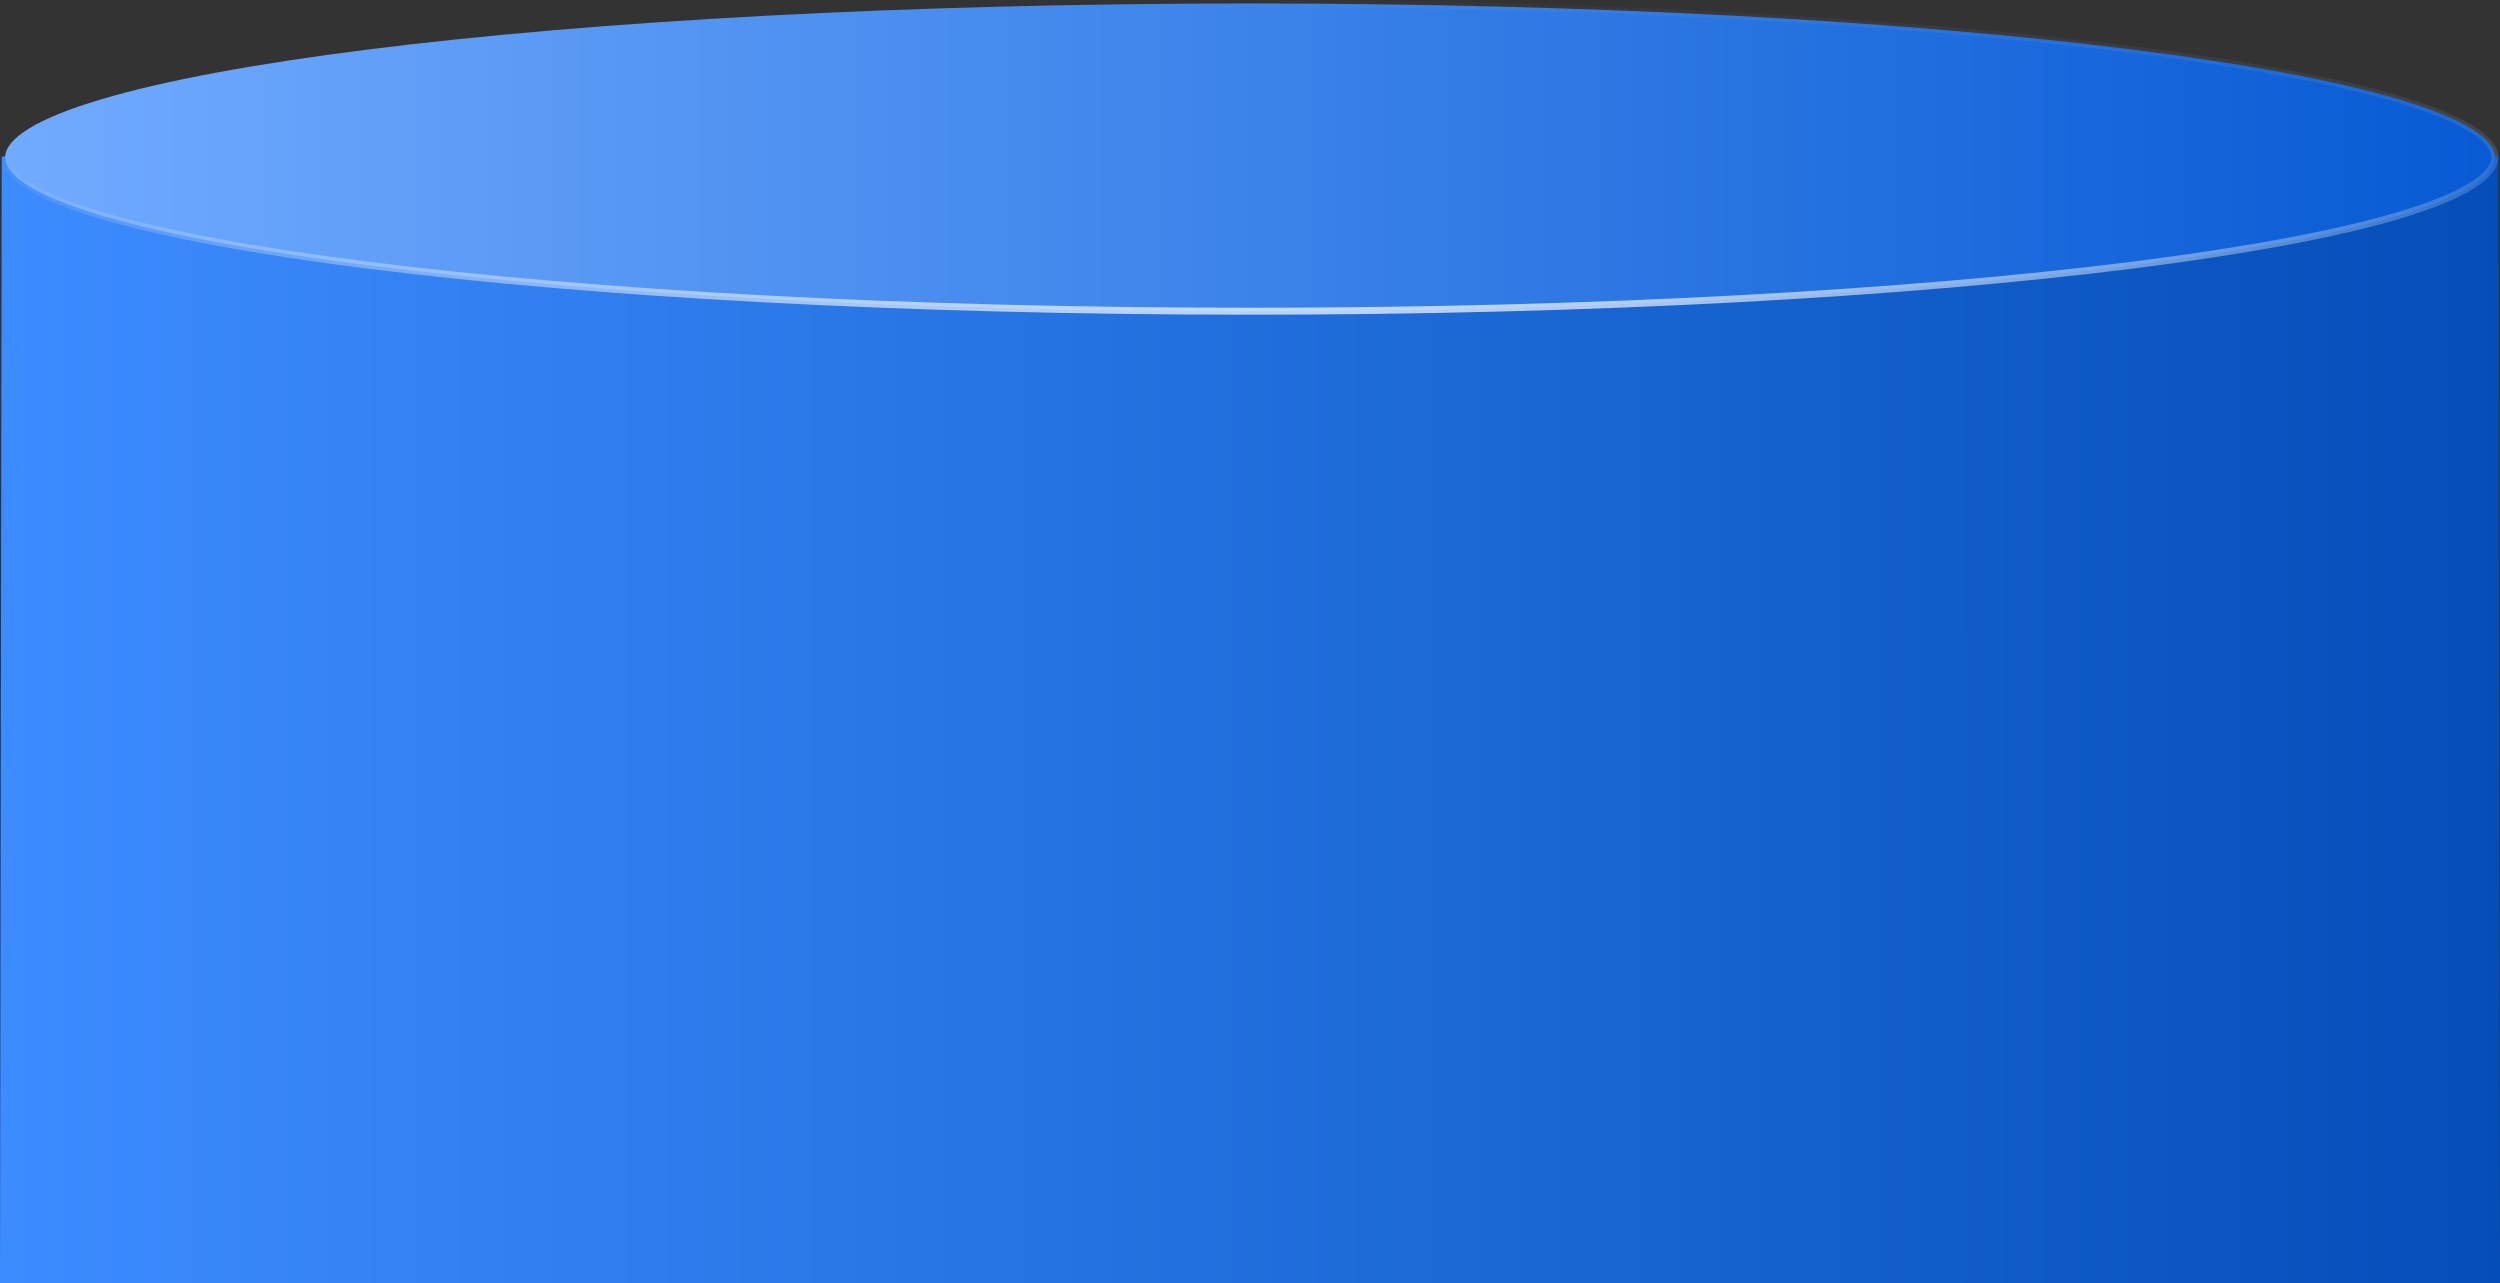
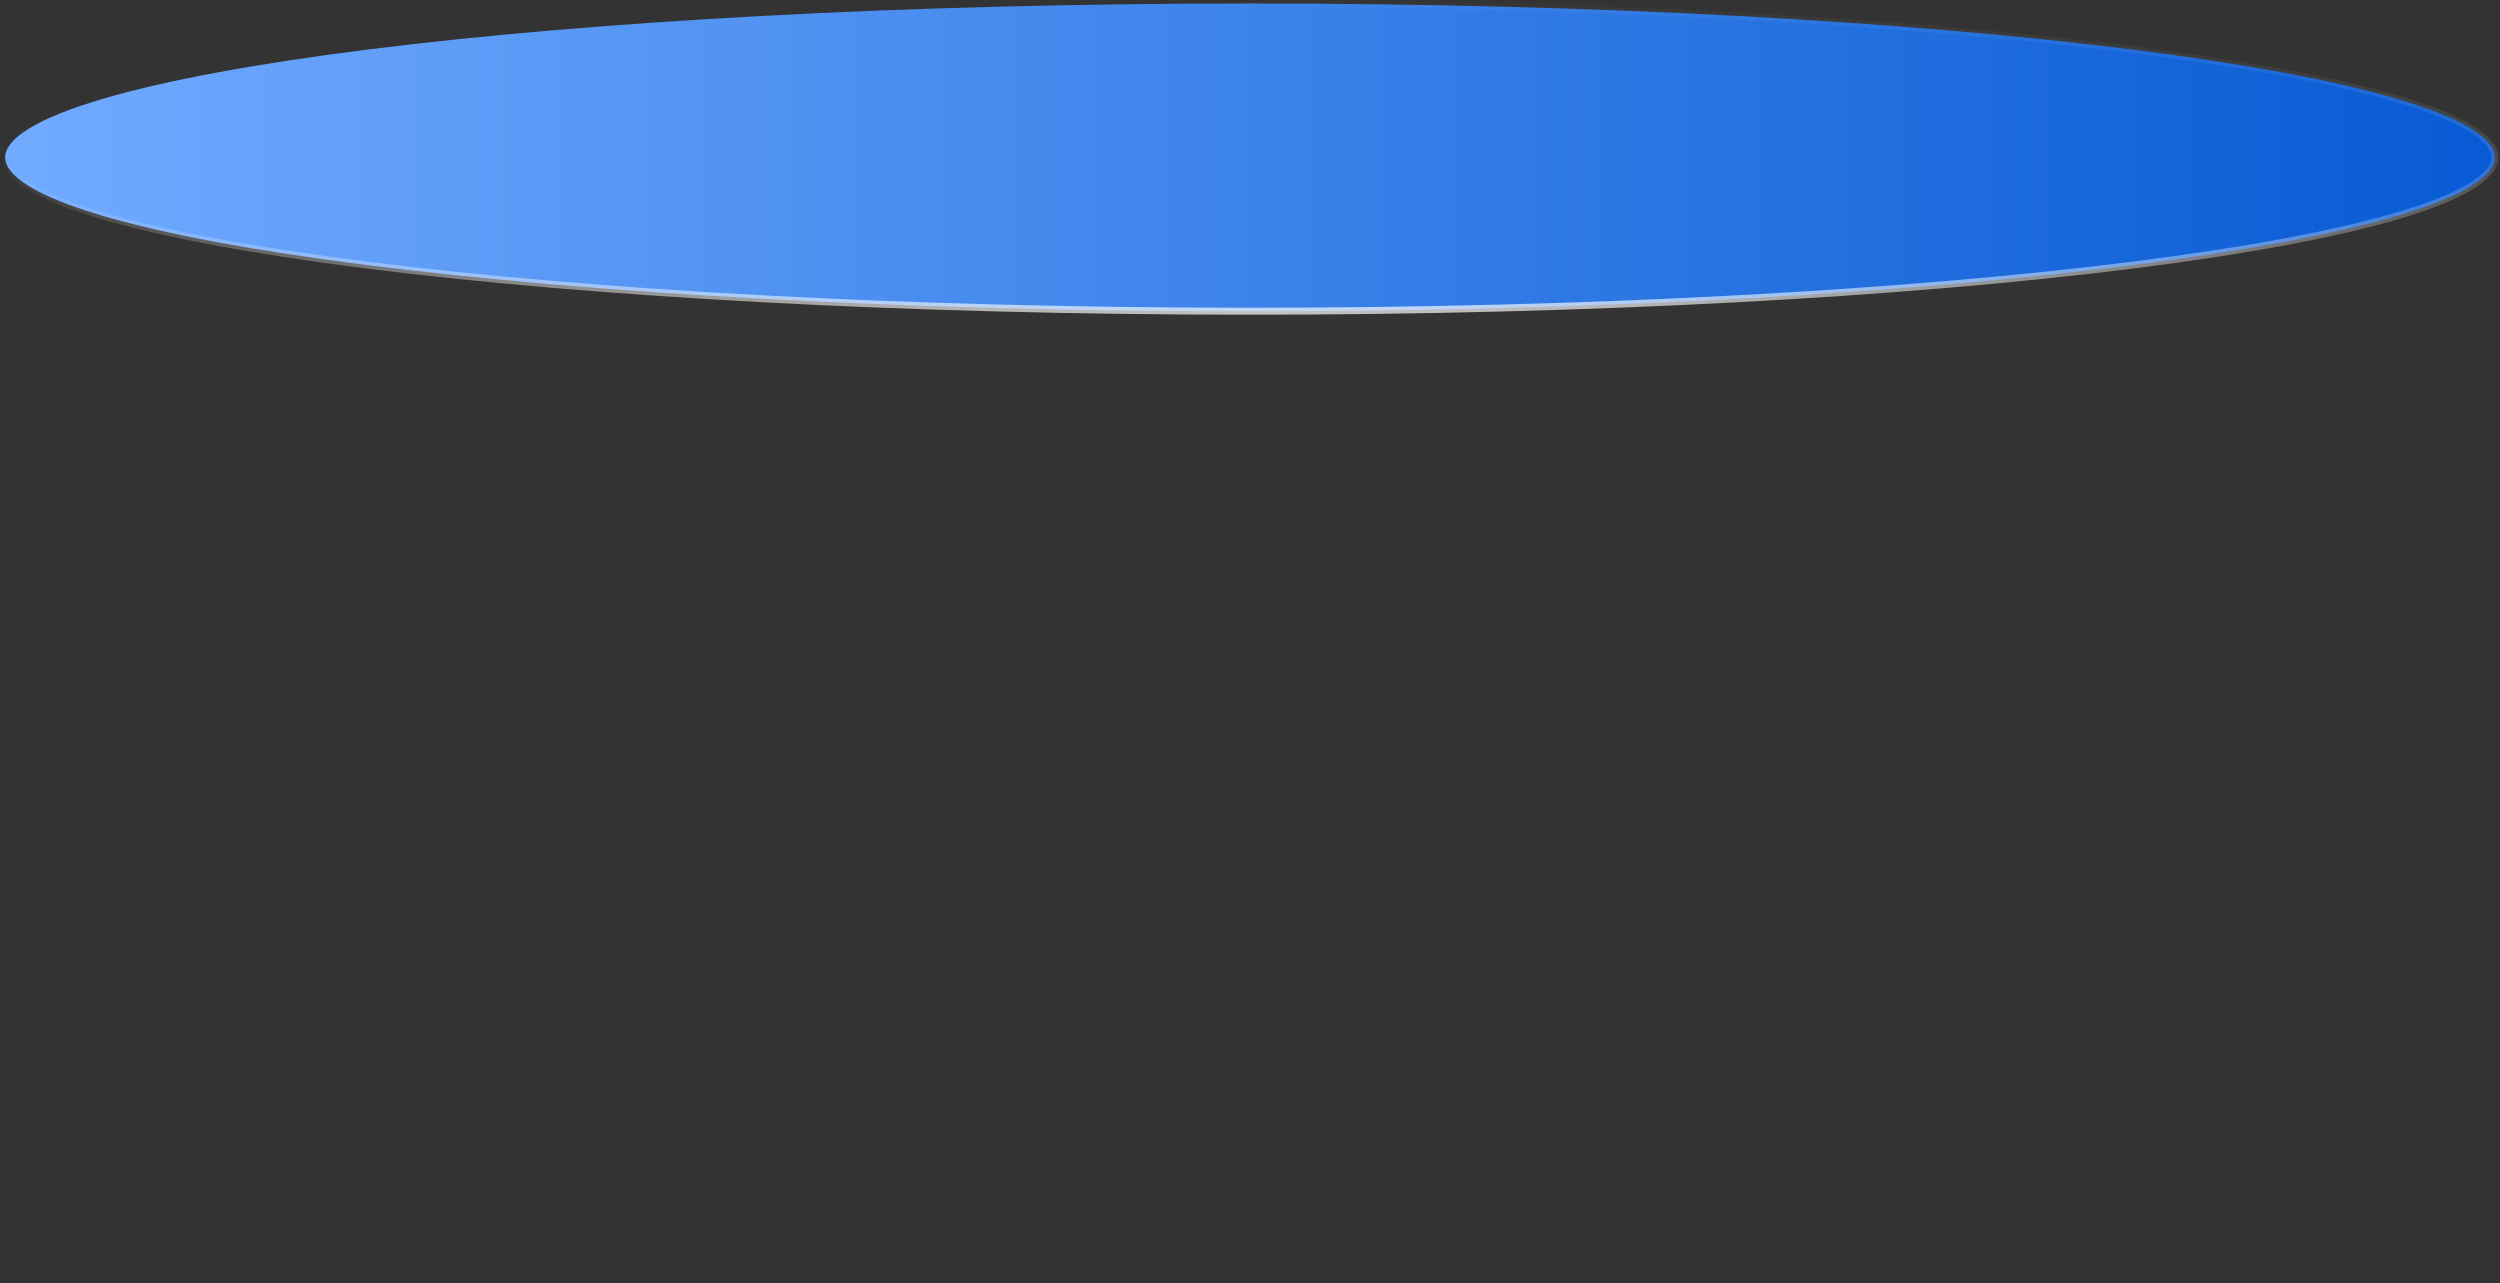
<svg xmlns="http://www.w3.org/2000/svg" width="719" height="369" viewBox="0 0 719 369" fill="none">
  <rect x="0" y="0" width="719" height="369" fill="#333333" stroke="none" />
  <g clip-path="url(#clip0_1_10)">
    <g clip-path="url(#clip1_1_10)">
      <g clip-path="url(#clip2_1_10)">
-         <path d="M0.5 45H718.5L719 369H0L0.5 45Z" fill="url(#paint0_linear_1_10)" />
        <path d="M717.516 45.254C717.516 47.813 715.437 50.604 710.698 53.523C706.026 56.401 699.07 59.213 690.018 61.911C671.928 67.302 645.703 72.169 613.238 76.262C548.322 84.444 458.611 89.508 359.5 89.508C260.388 89.508 170.678 84.444 105.762 76.262C73.296 72.169 47.071 67.302 28.982 61.911C19.93 59.213 12.974 56.401 8.301 53.523C3.563 50.604 1.483 47.813 1.483 45.254C1.483 42.695 3.563 39.904 8.301 36.985C12.974 34.107 19.93 31.295 28.982 28.598C47.071 23.207 73.296 18.339 105.762 14.247C170.678 6.064 260.388 1 359.5 1C458.611 1 548.322 6.064 613.238 14.247C645.703 18.339 671.928 23.207 690.018 28.598C699.07 31.295 706.026 34.107 710.698 36.985C715.437 39.904 717.516 42.695 717.516 45.254Z" fill="url(#paint1_linear_1_10)" stroke="url(#paint2_radial_1_10)" stroke-width="2" />
      </g>
    </g>
  </g>
  <defs>
    <linearGradient id="paint0_linear_1_10" x1="0" y1="207" x2="768.439" y2="207" gradientUnits="userSpaceOnUse">
      <stop stop-color="#3D8CFF" />
      <stop offset="1" stop-color="#004AB5" />
    </linearGradient>
    <linearGradient id="paint1_linear_1_10" x1="0.483" y1="45.254" x2="767.889" y2="45.254" gradientUnits="userSpaceOnUse">
      <stop stop-color="#71ABFF" />
      <stop offset="1" stop-color="#0055D1" />
    </linearGradient>
    <radialGradient id="paint2_radial_1_10" cx="0" cy="0" r="1" gradientUnits="userSpaceOnUse" gradientTransform="translate(360.109 131.05) rotate(-91.865) scale(131.12 541.626)">
      <stop stop-color="white" />
      <stop offset="1" stop-color="white" stop-opacity="0" />
    </radialGradient>
    <clipPath id="clip0_1_10">
      <rect width="719" height="369" fill="white" />
    </clipPath>
    <clipPath id="clip1_1_10">
      <rect width="719" height="369" fill="white" />
    </clipPath>
    <clipPath id="clip2_1_10">
      <rect width="719" height="369" fill="white" />
    </clipPath>
  </defs>
</svg>